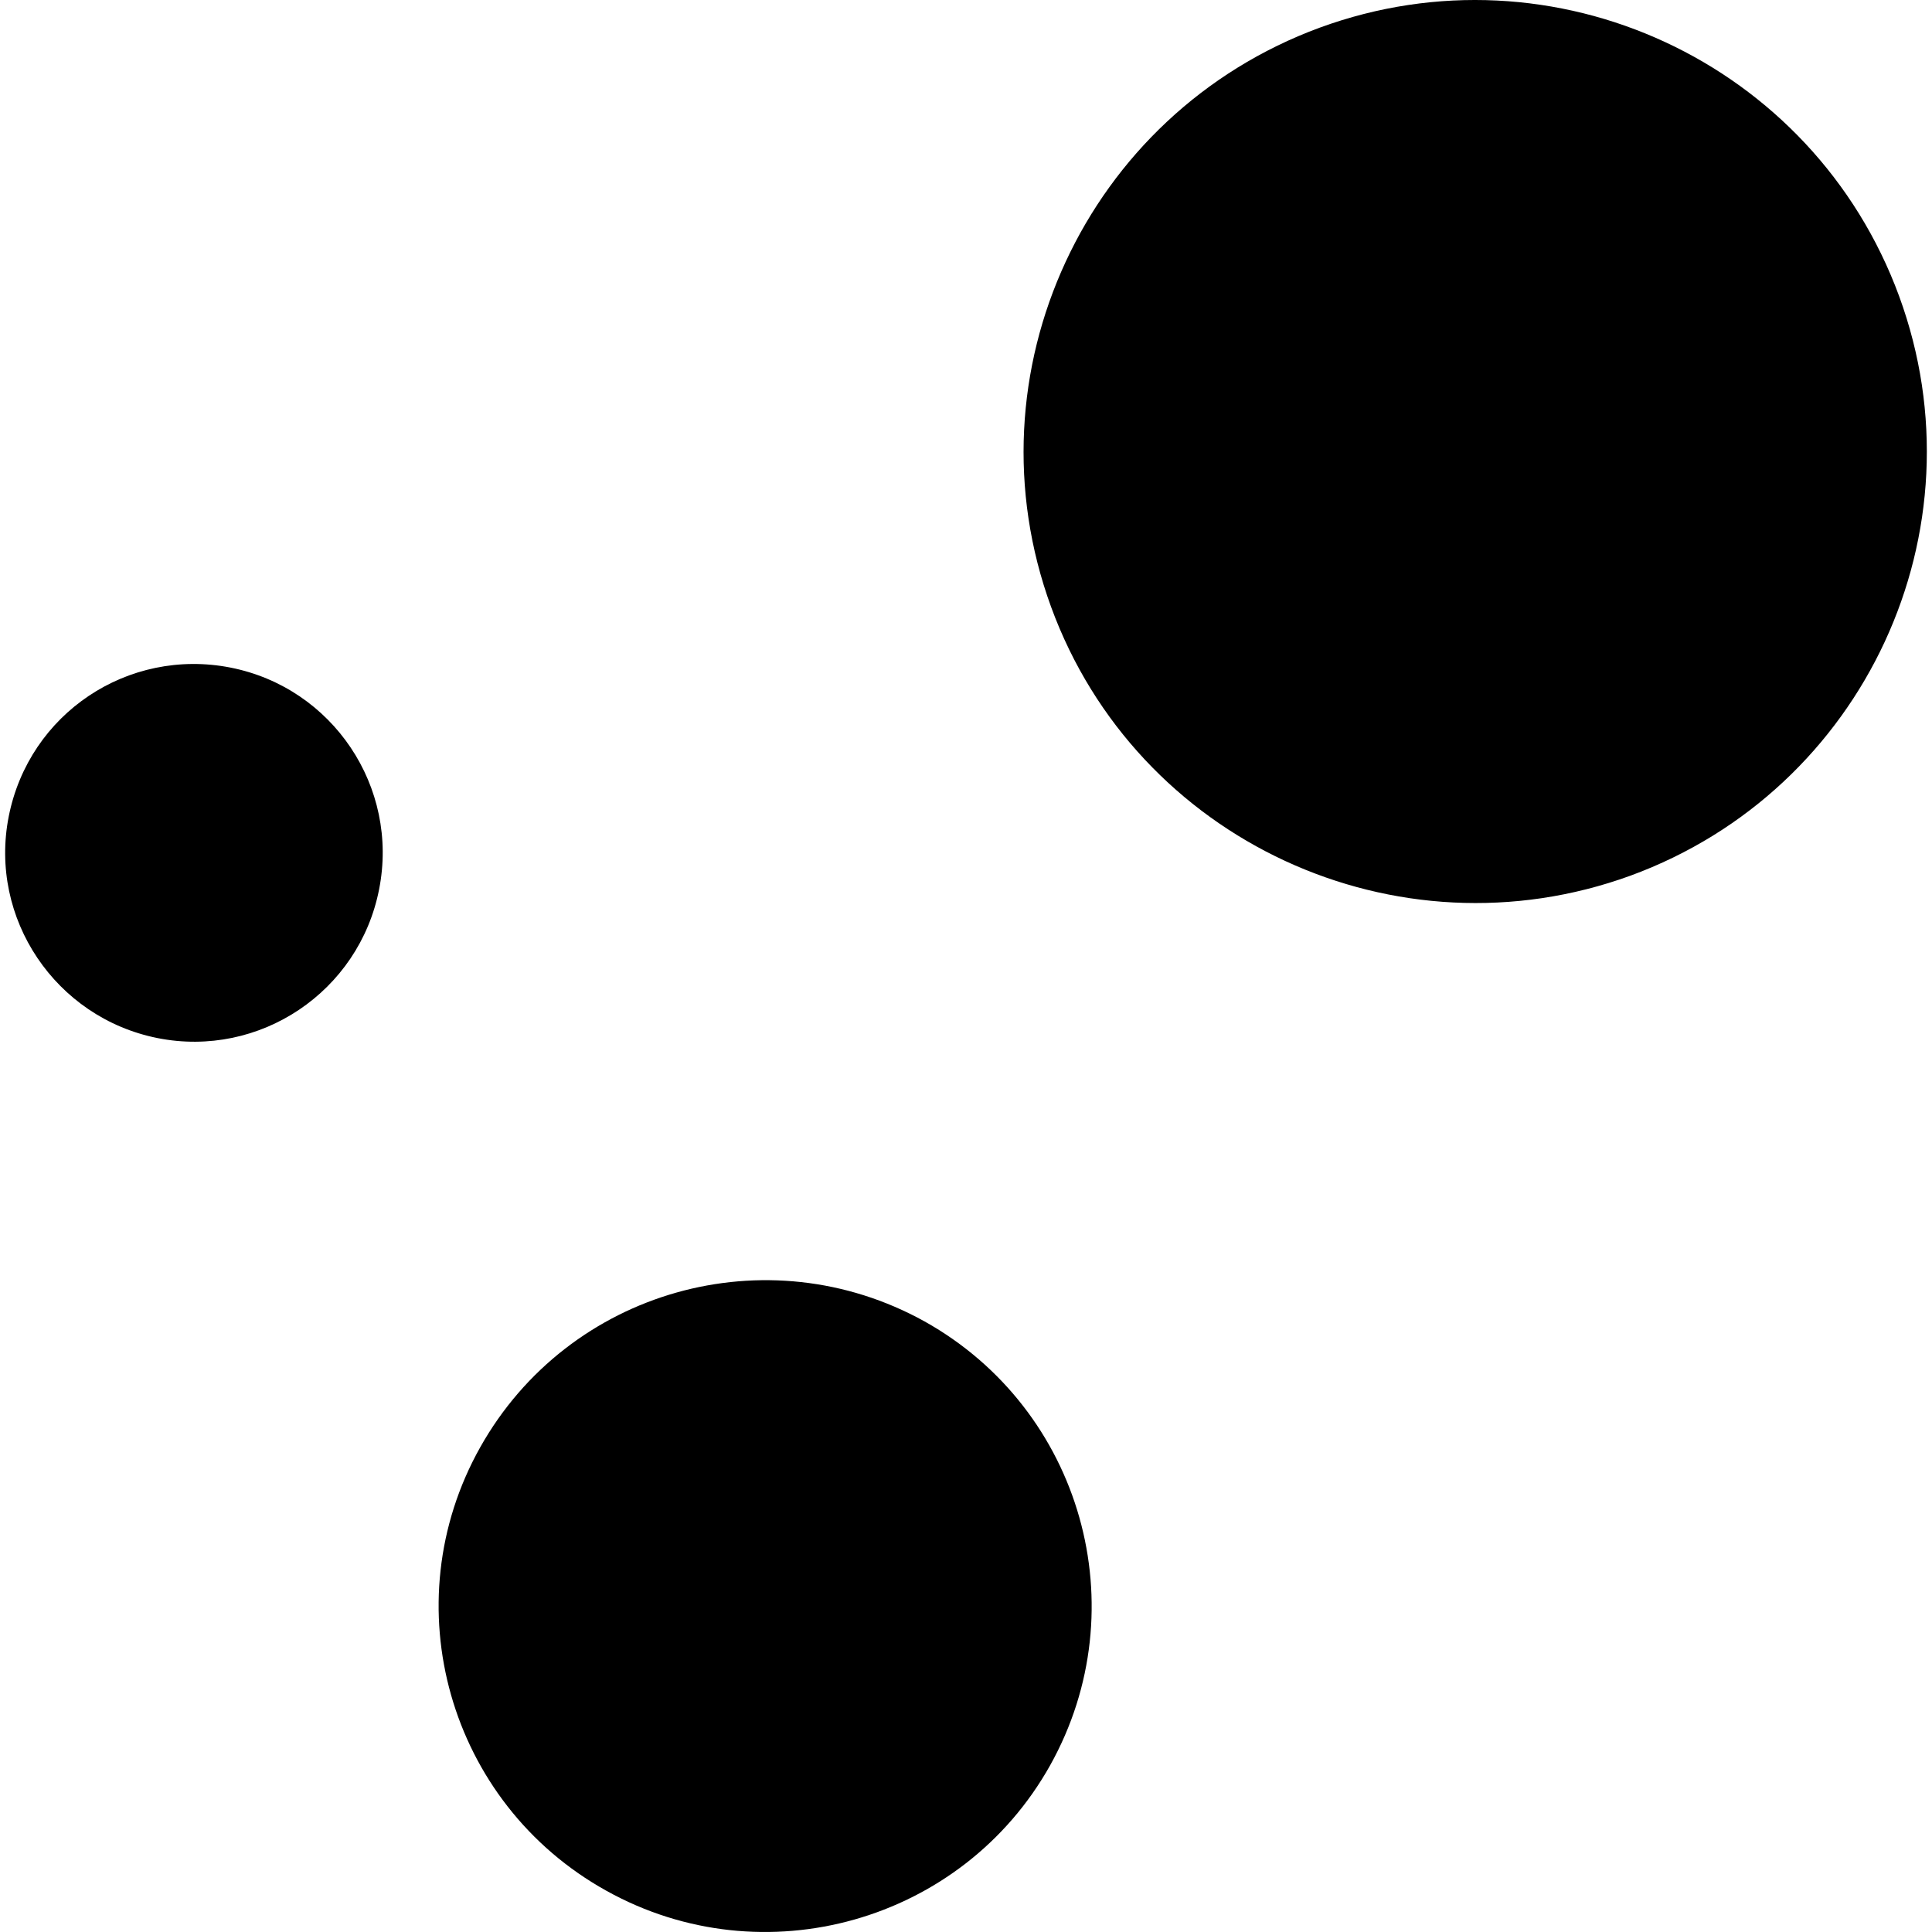
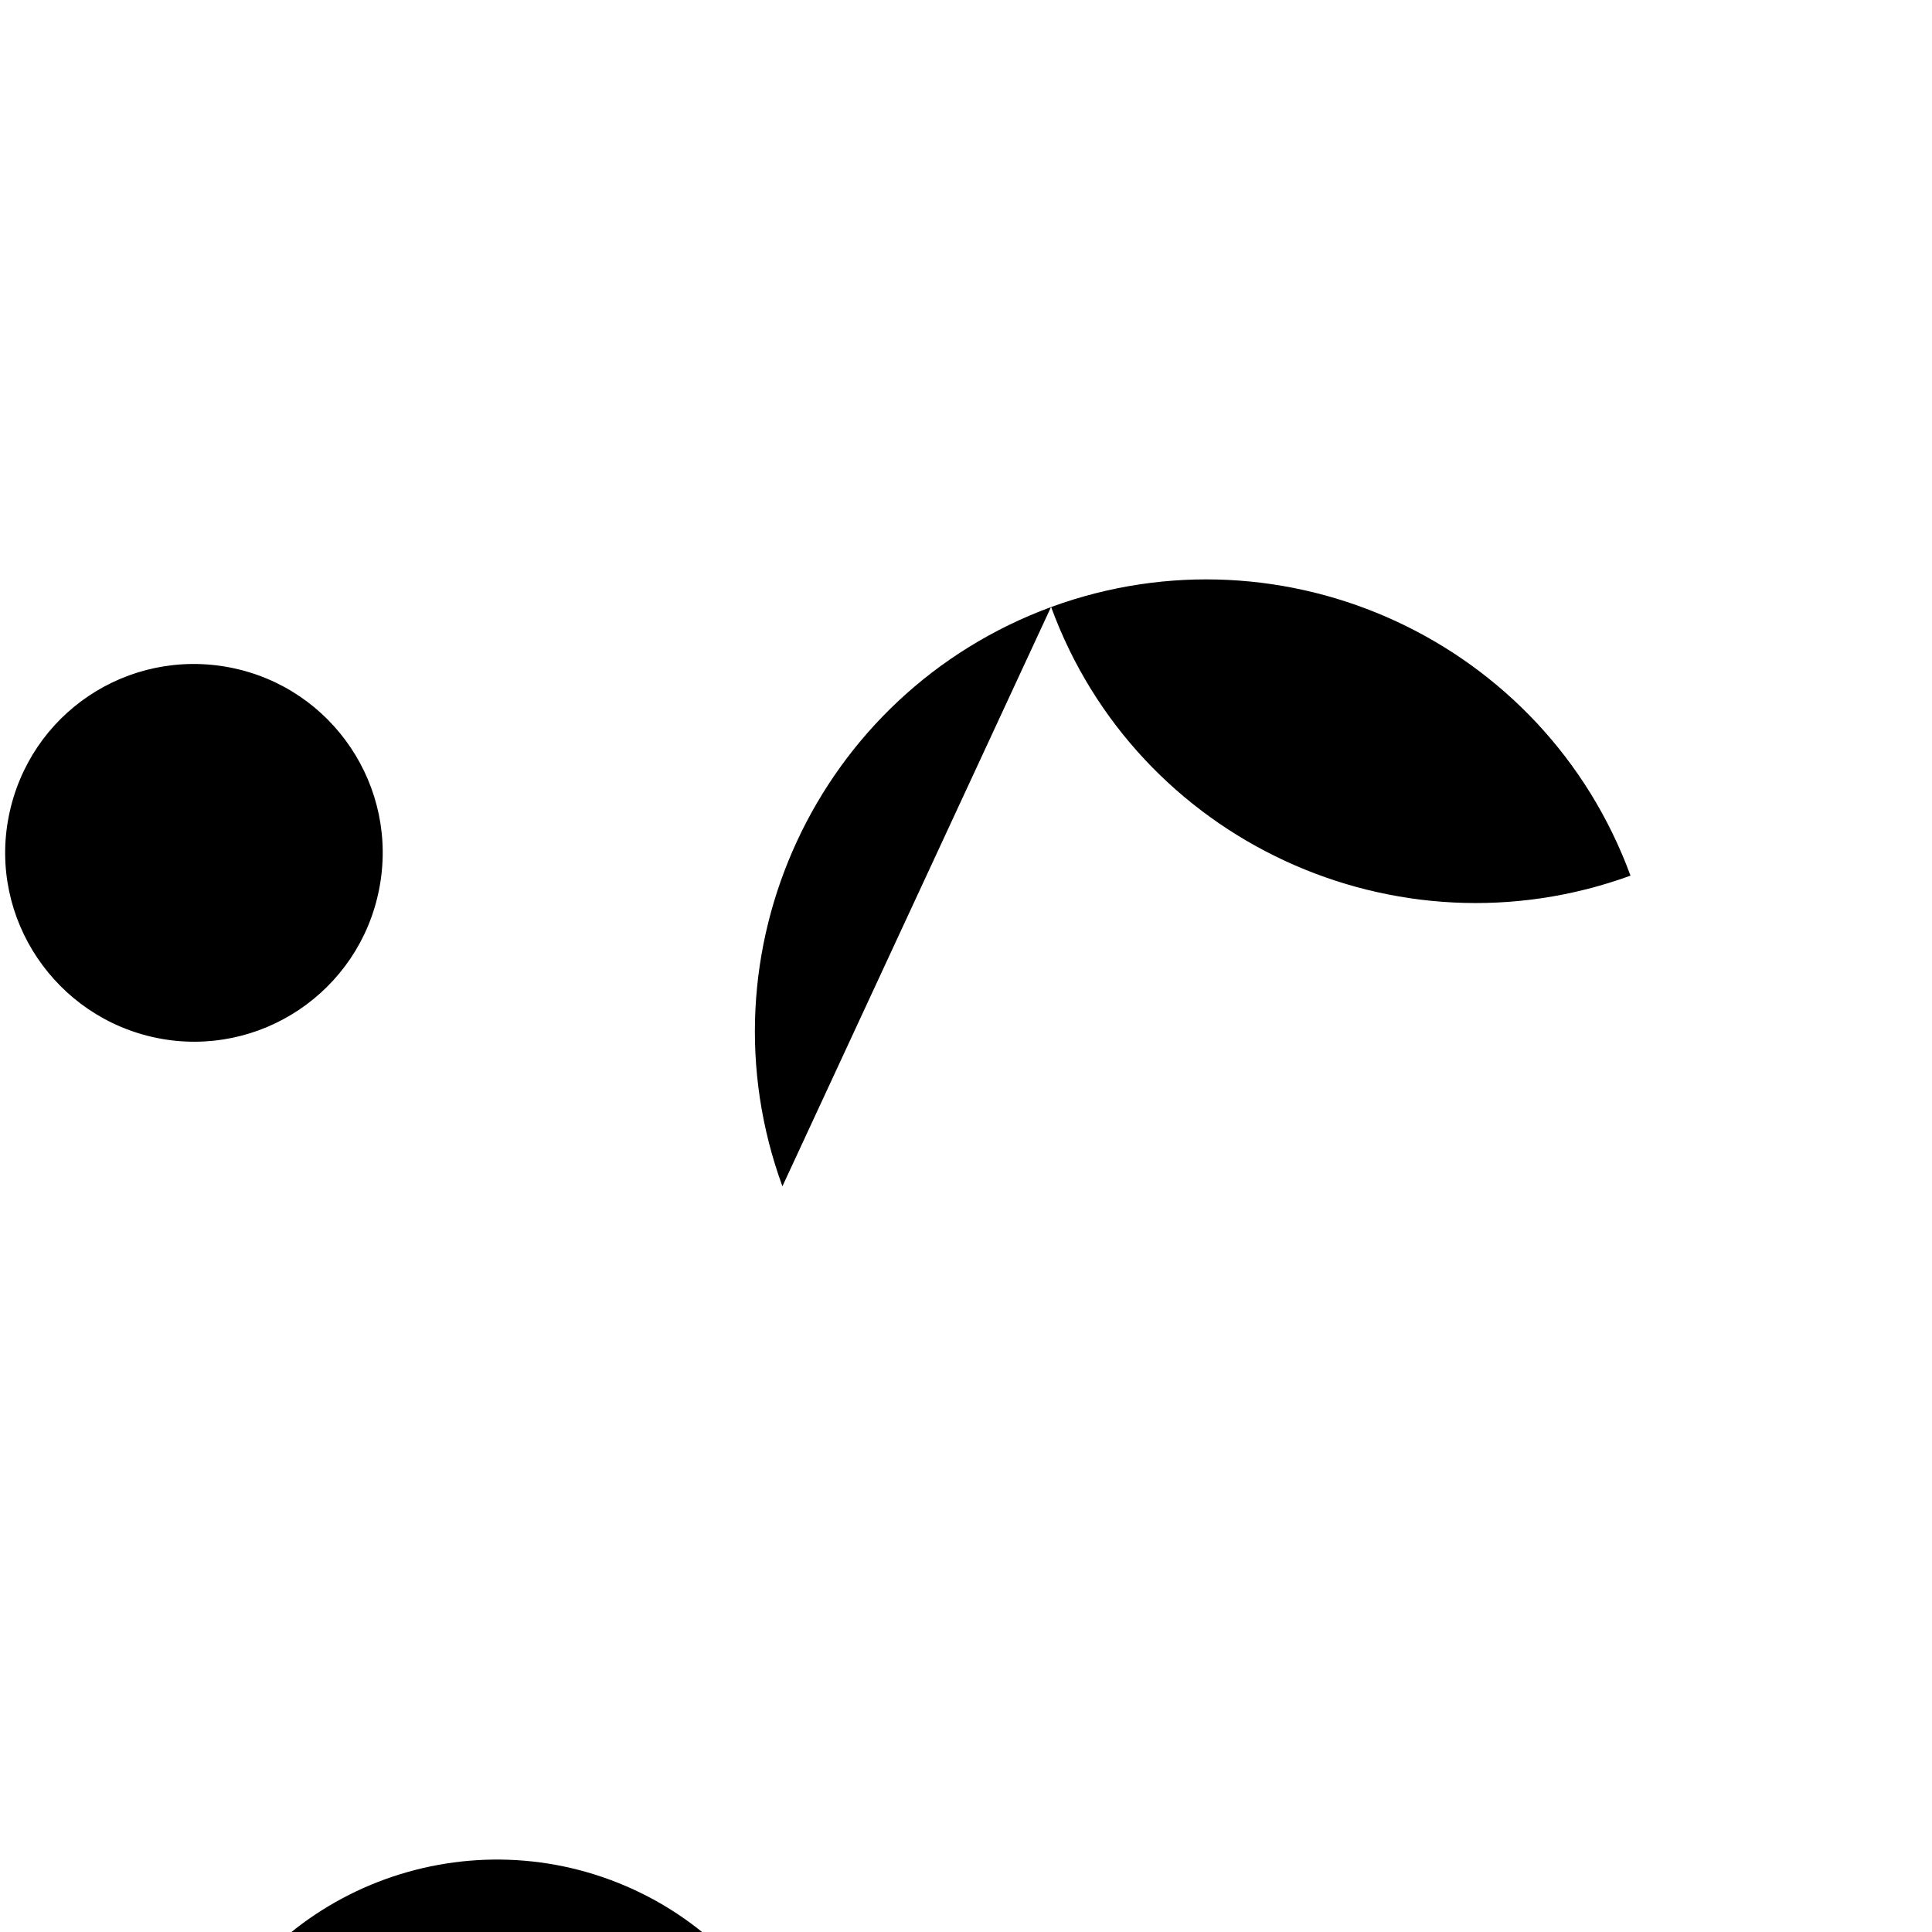
<svg xmlns="http://www.w3.org/2000/svg" width="800" height="800" viewBox="0 0 512 512">
-   <path fill="currentColor" d="M278.547 160.834c22.658 62.003 91.576 93.79 153.552 71.225c62.074-22.75 93.93-91.493 71.2-153.545c-22.773-62.033-91.493-93.911-153.568-71.18c-62.018 22.842-93.822 91.55-71.184 153.5m-151.28 222.7c-23.377 41.599-8.364 94.329 33.418 117.53c41.654 23.201 94.394 8.263 117.618-33.245c23.284-41.676 8.41-94.32-33.267-117.62c-41.778-23.173-94.343-8.353-117.77 33.334M2.315 216.361c-5.34 27.015 12.395 53.334 39.41 58.737c27.111 5.403 53.42-12.297 58.741-39.404c5.362-27.11-12.274-53.44-39.404-58.782c-27.098-5.304-53.344 12.116-58.747 39.449" />
+   <path fill="currentColor" d="M278.547 160.834c22.658 62.003 91.576 93.79 153.552 71.225c-22.773-62.033-91.493-93.911-153.568-71.18c-62.018 22.842-93.822 91.55-71.184 153.5m-151.28 222.7c-23.377 41.599-8.364 94.329 33.418 117.53c41.654 23.201 94.394 8.263 117.618-33.245c23.284-41.676 8.41-94.32-33.267-117.62c-41.778-23.173-94.343-8.353-117.77 33.334M2.315 216.361c-5.34 27.015 12.395 53.334 39.41 58.737c27.111 5.403 53.42-12.297 58.741-39.404c5.362-27.11-12.274-53.44-39.404-58.782c-27.098-5.304-53.344 12.116-58.747 39.449" />
</svg>